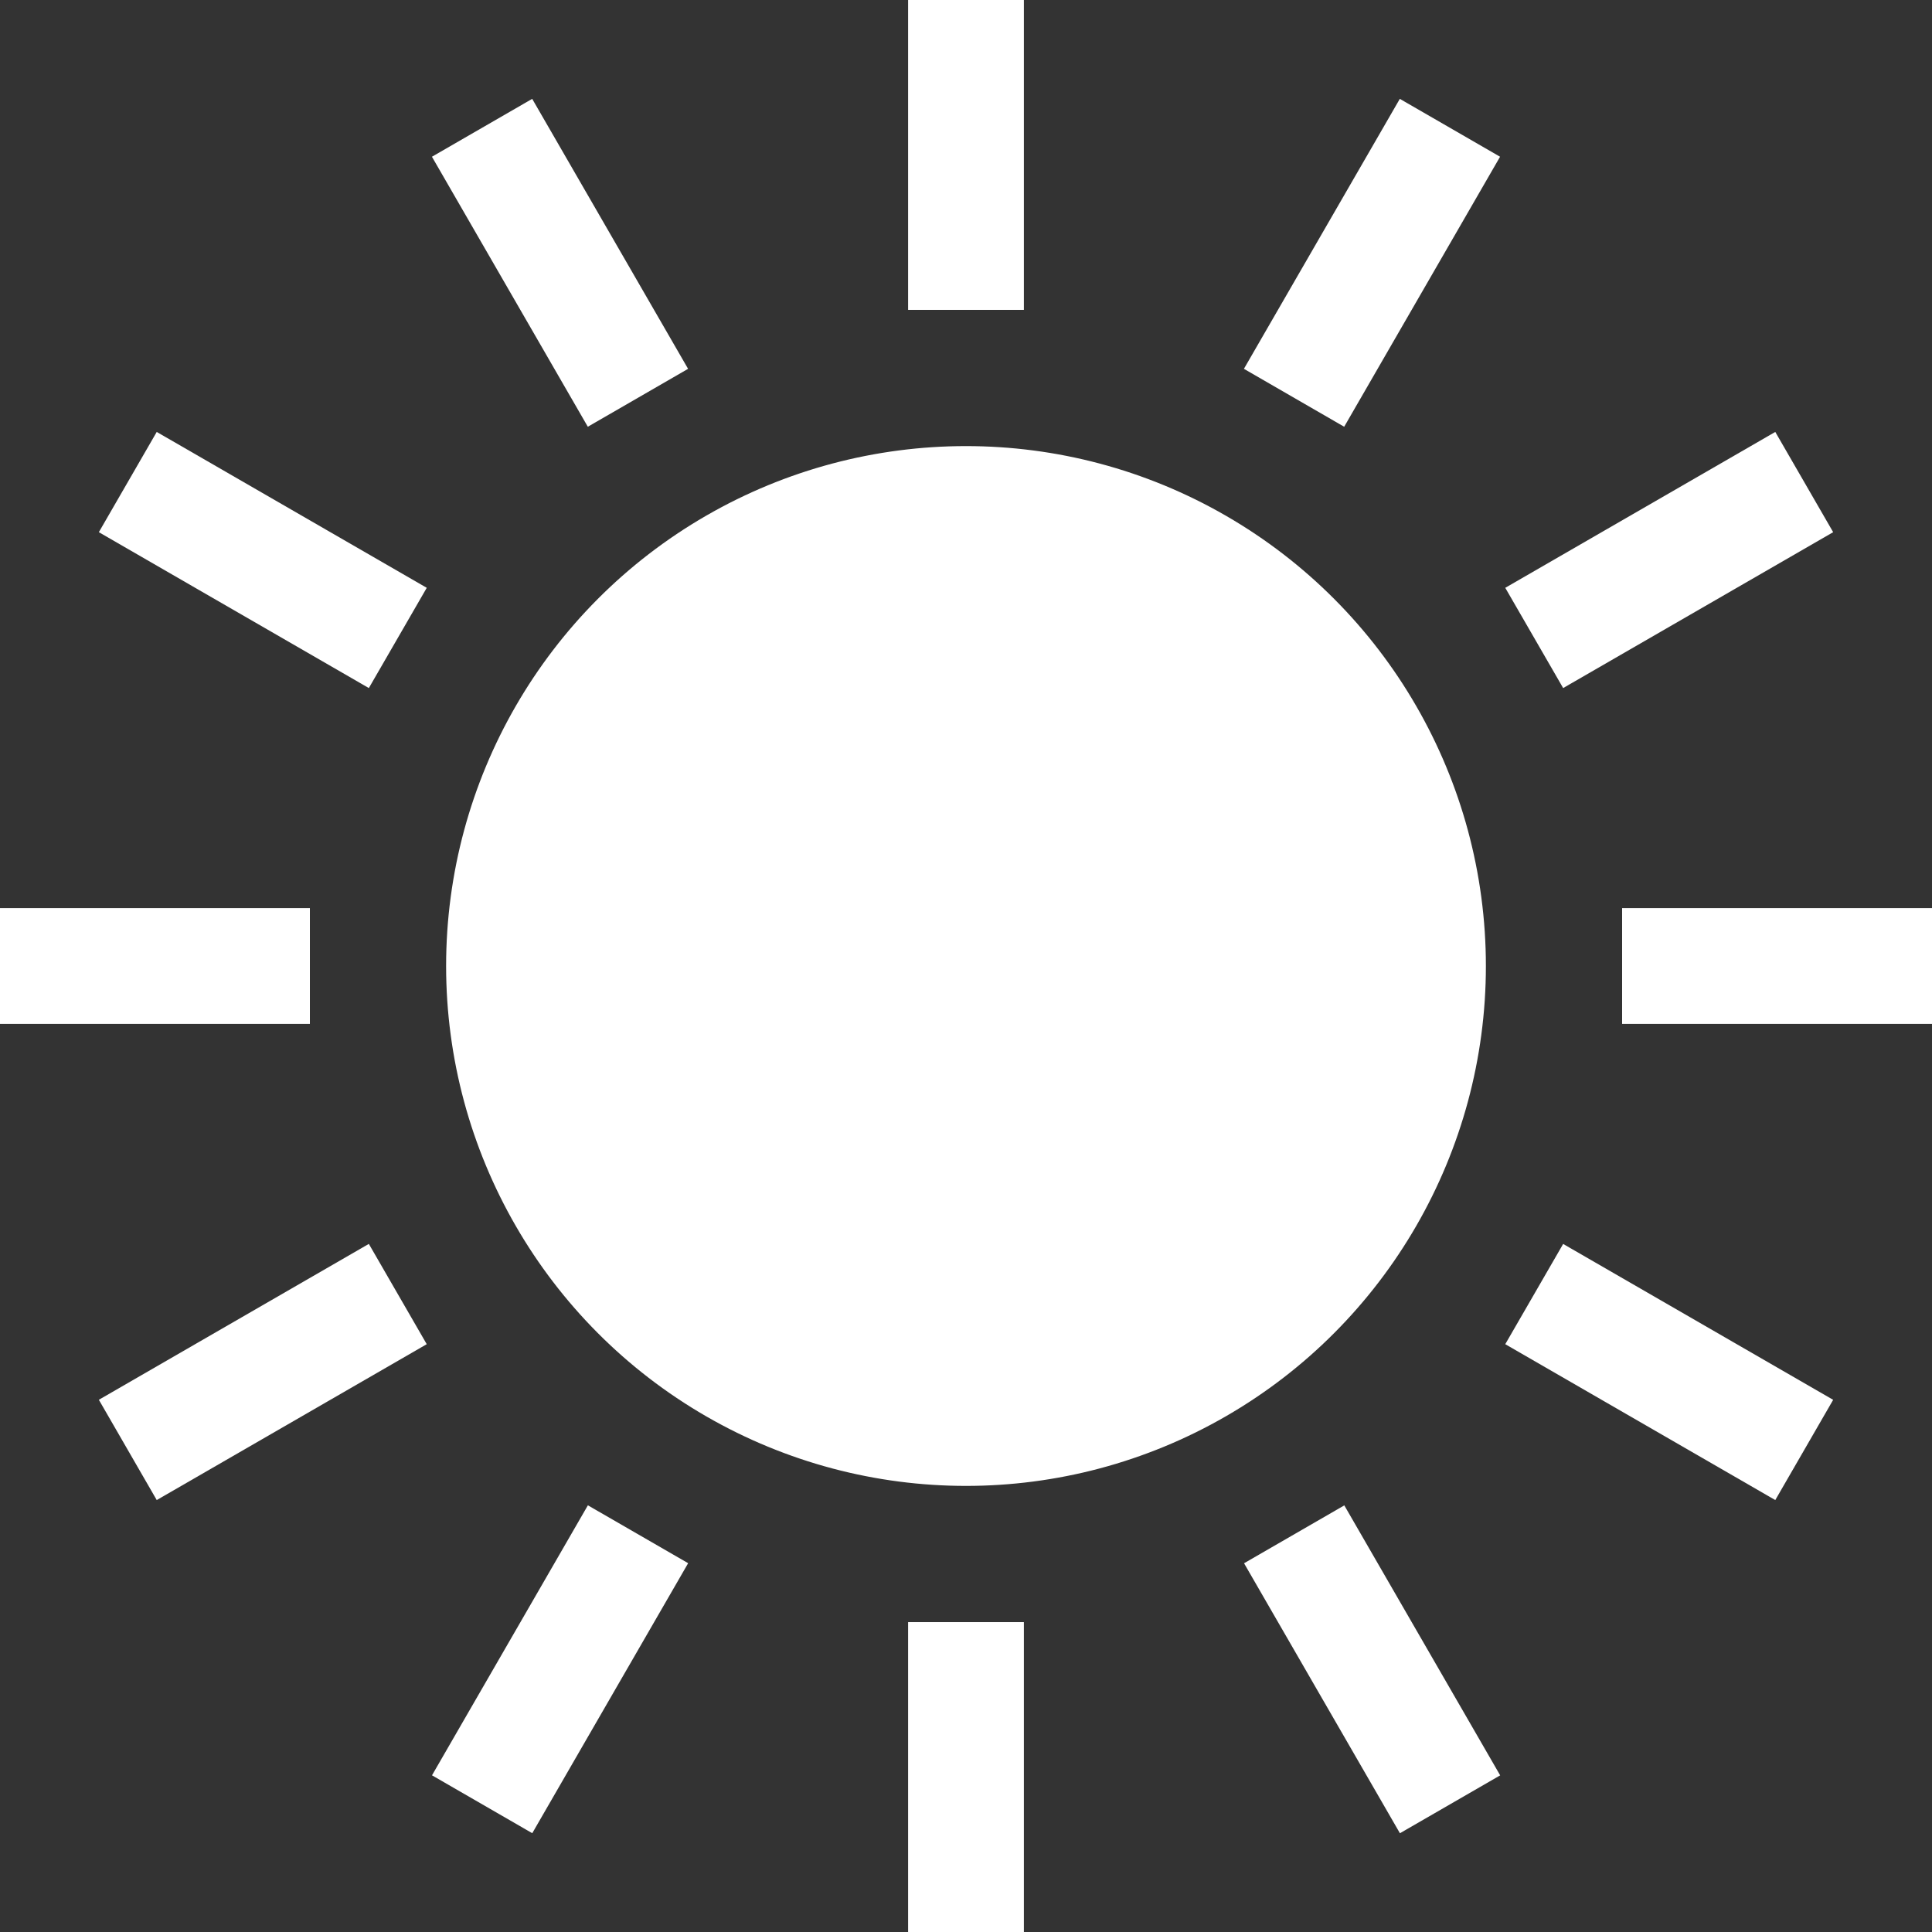
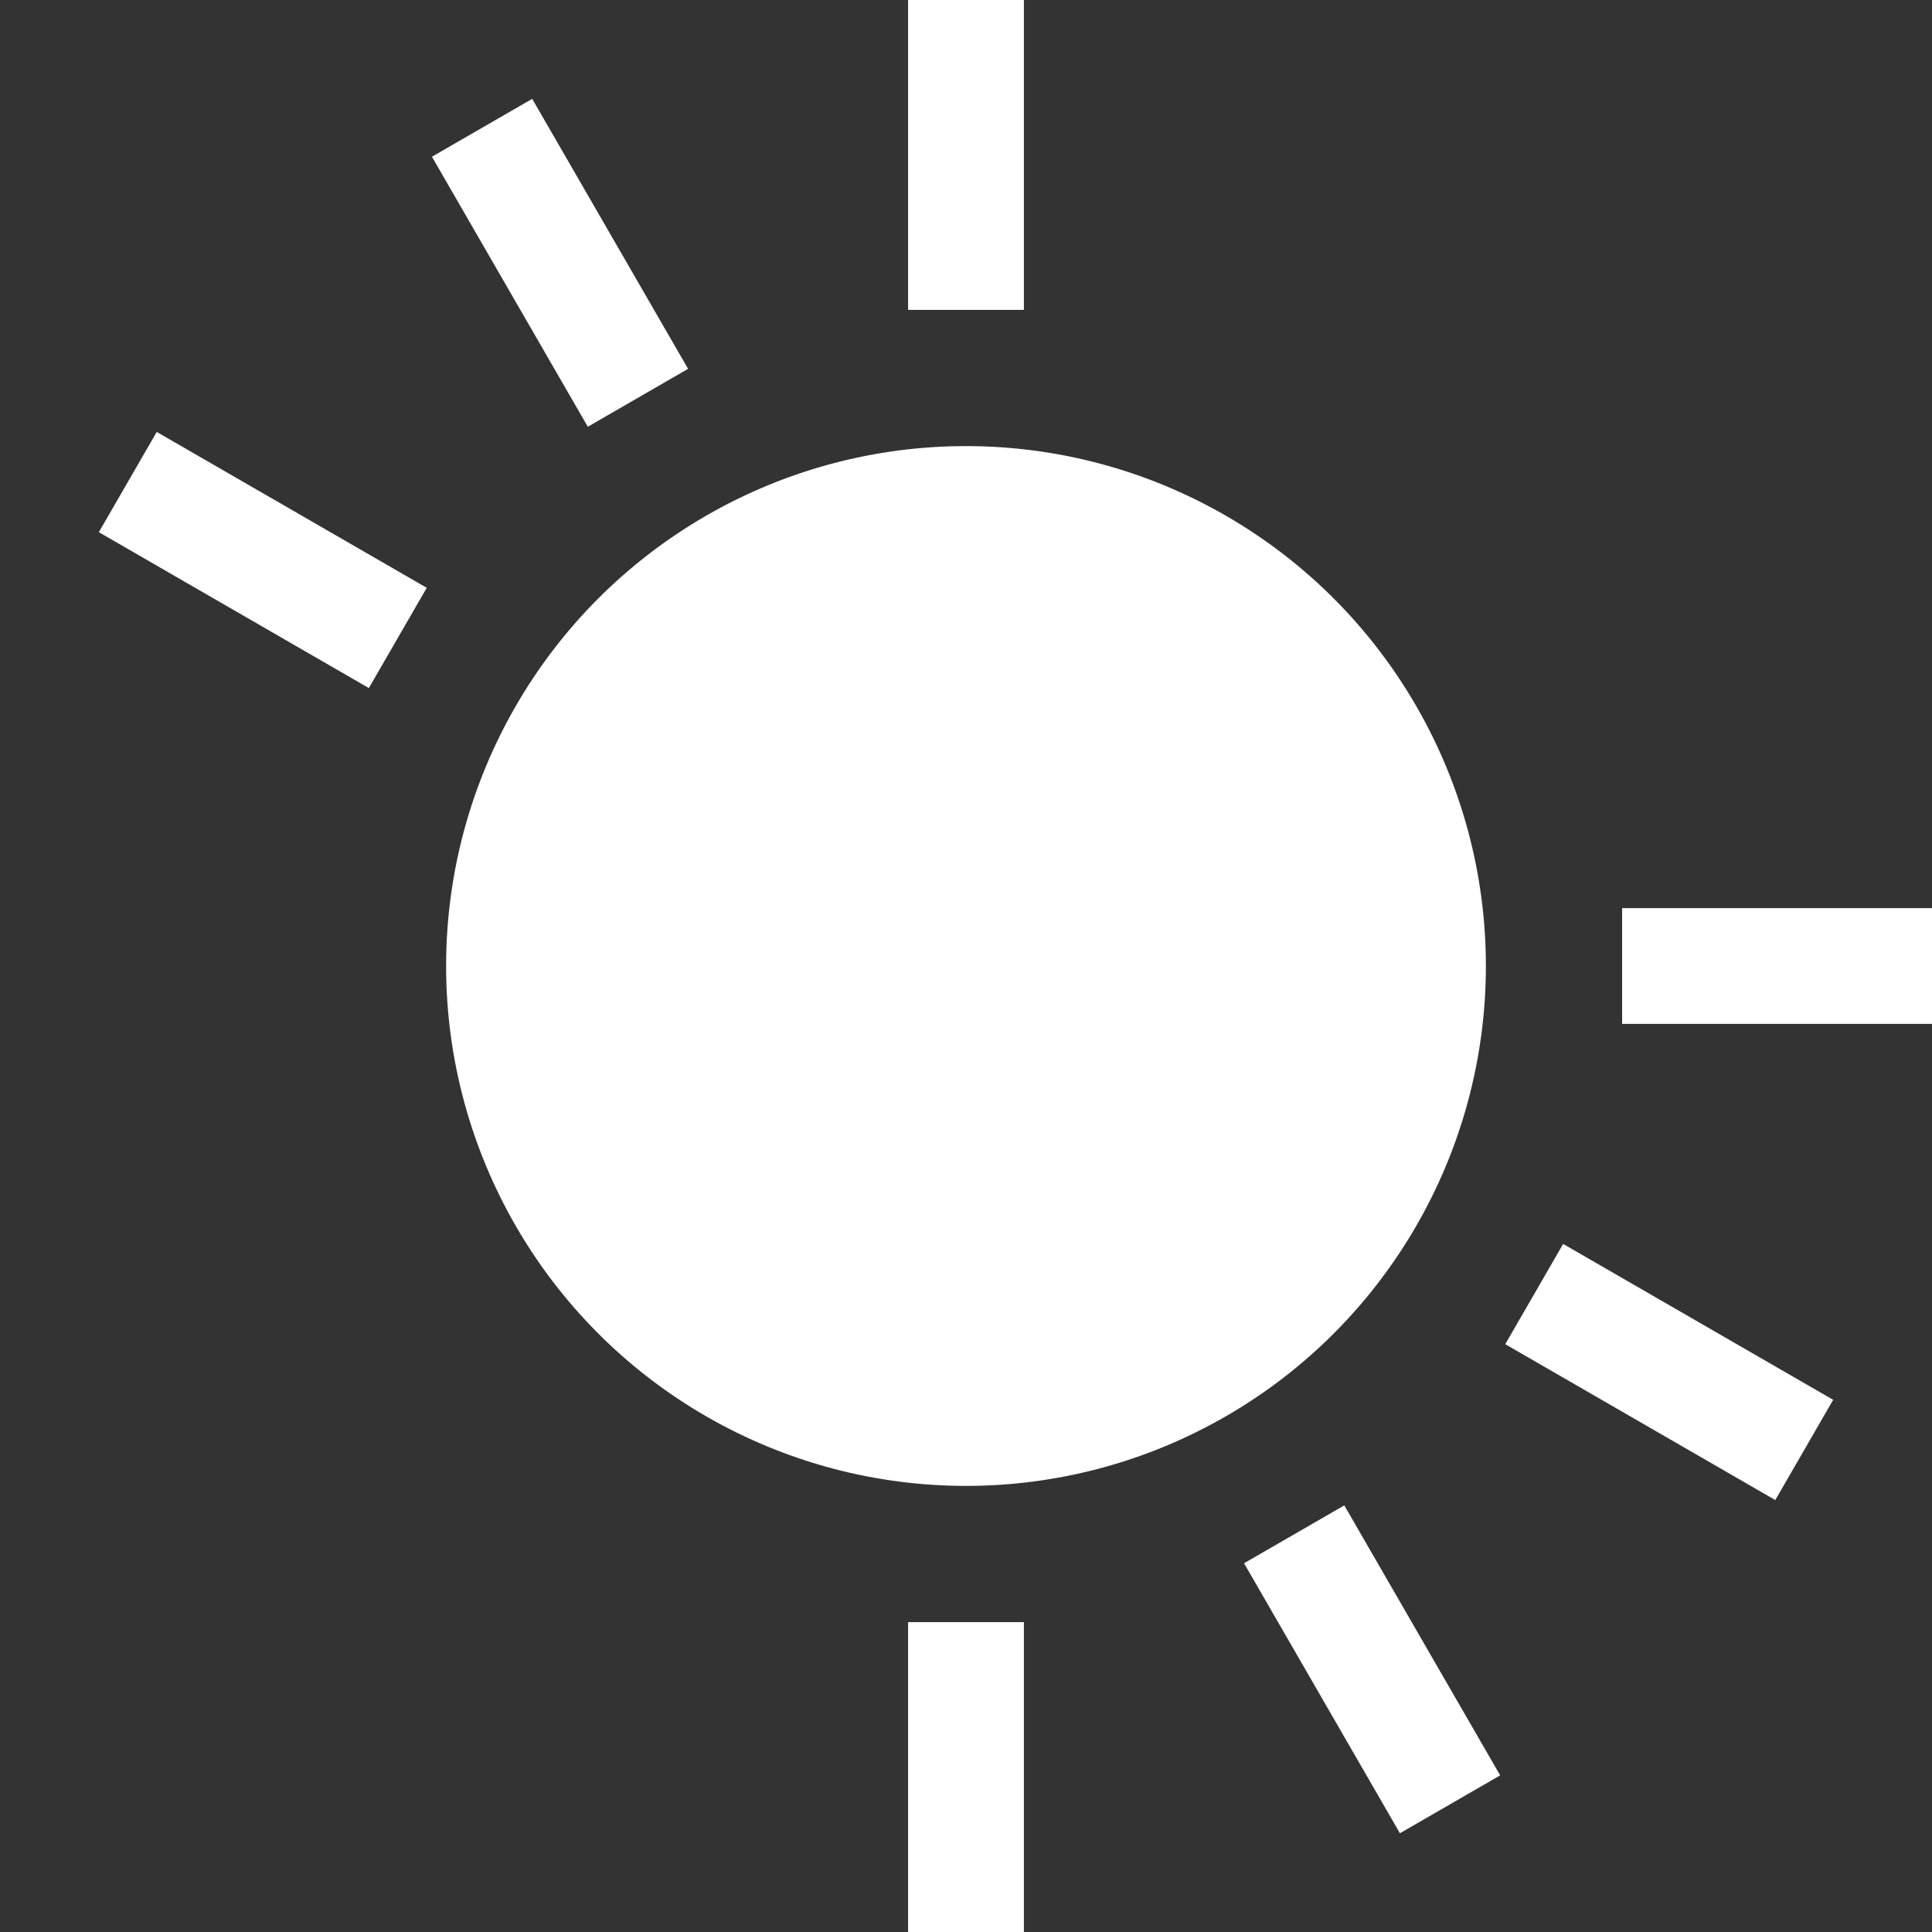
<svg xmlns="http://www.w3.org/2000/svg" version="1.1" id="_x32_" viewBox="0 0 512 512" xml:space="preserve" fill="#ffff" stroke="#ffff">
  <rect x="0" y="0" width="512" height="512" fill="#333333" stroke="none" />
  <g id="SVGRepo_bgCarrier" stroke-width="0" />
  <g id="SVGRepo_tracerCarrier" stroke-linecap="round" stroke-linejoin="round" />
  <g id="SVGRepo_iconCarrier">
    <style type="text/css"> .st0{fill:#ffff;} </style>
    <g>
      <ellipse class="st0" cx="256" cy="256" rx="137.275" ry="137.28" />
      <rect x="241.16" class="st0" width="29.68" height="81.62" />
      <rect x="241.16" y="430.38" class="st0" width="29.68" height="81.62" />
      <polygon class="st0" points="181.665,97.56 140.855,26.88 115.15,41.72 155.96,112.41 " />
      <rect x="322.784" y="427.522" transform="matrix(-0.5 -0.866 0.866 -0.5 162.336 978.437)" class="st0" width="81.618" height="29.677" />
      <polygon class="st0" points="26.88,140.85 97.565,181.66 112.41,155.96 41.72,115.15 " />
      <polygon class="st0" points="399.594,356.04 470.285,396.85 485.125,371.15 414.435,330.34 " />
-       <rect y="241.16" class="st0" width="81.625" height="29.68" />
      <rect x="430.375" y="241.16" class="st0" width="81.625" height="29.68" />
-       <polygon class="st0" points="26.88,371.14 41.72,396.85 112.406,356.04 97.565,330.33 " />
-       <polygon class="st0" points="485.125,140.85 470.285,115.15 399.594,155.96 414.435,181.66 " />
-       <rect x="133.566" y="401.543" transform="matrix(-0.866 -0.5 0.5 -0.866 55.769 899.653)" class="st0" width="29.682" height="81.624" />
-       <polygon class="st0" points="330.335,97.56 356.04,112.41 396.85,41.72 371.15,26.88 " />
    </g>
  </g>
</svg>